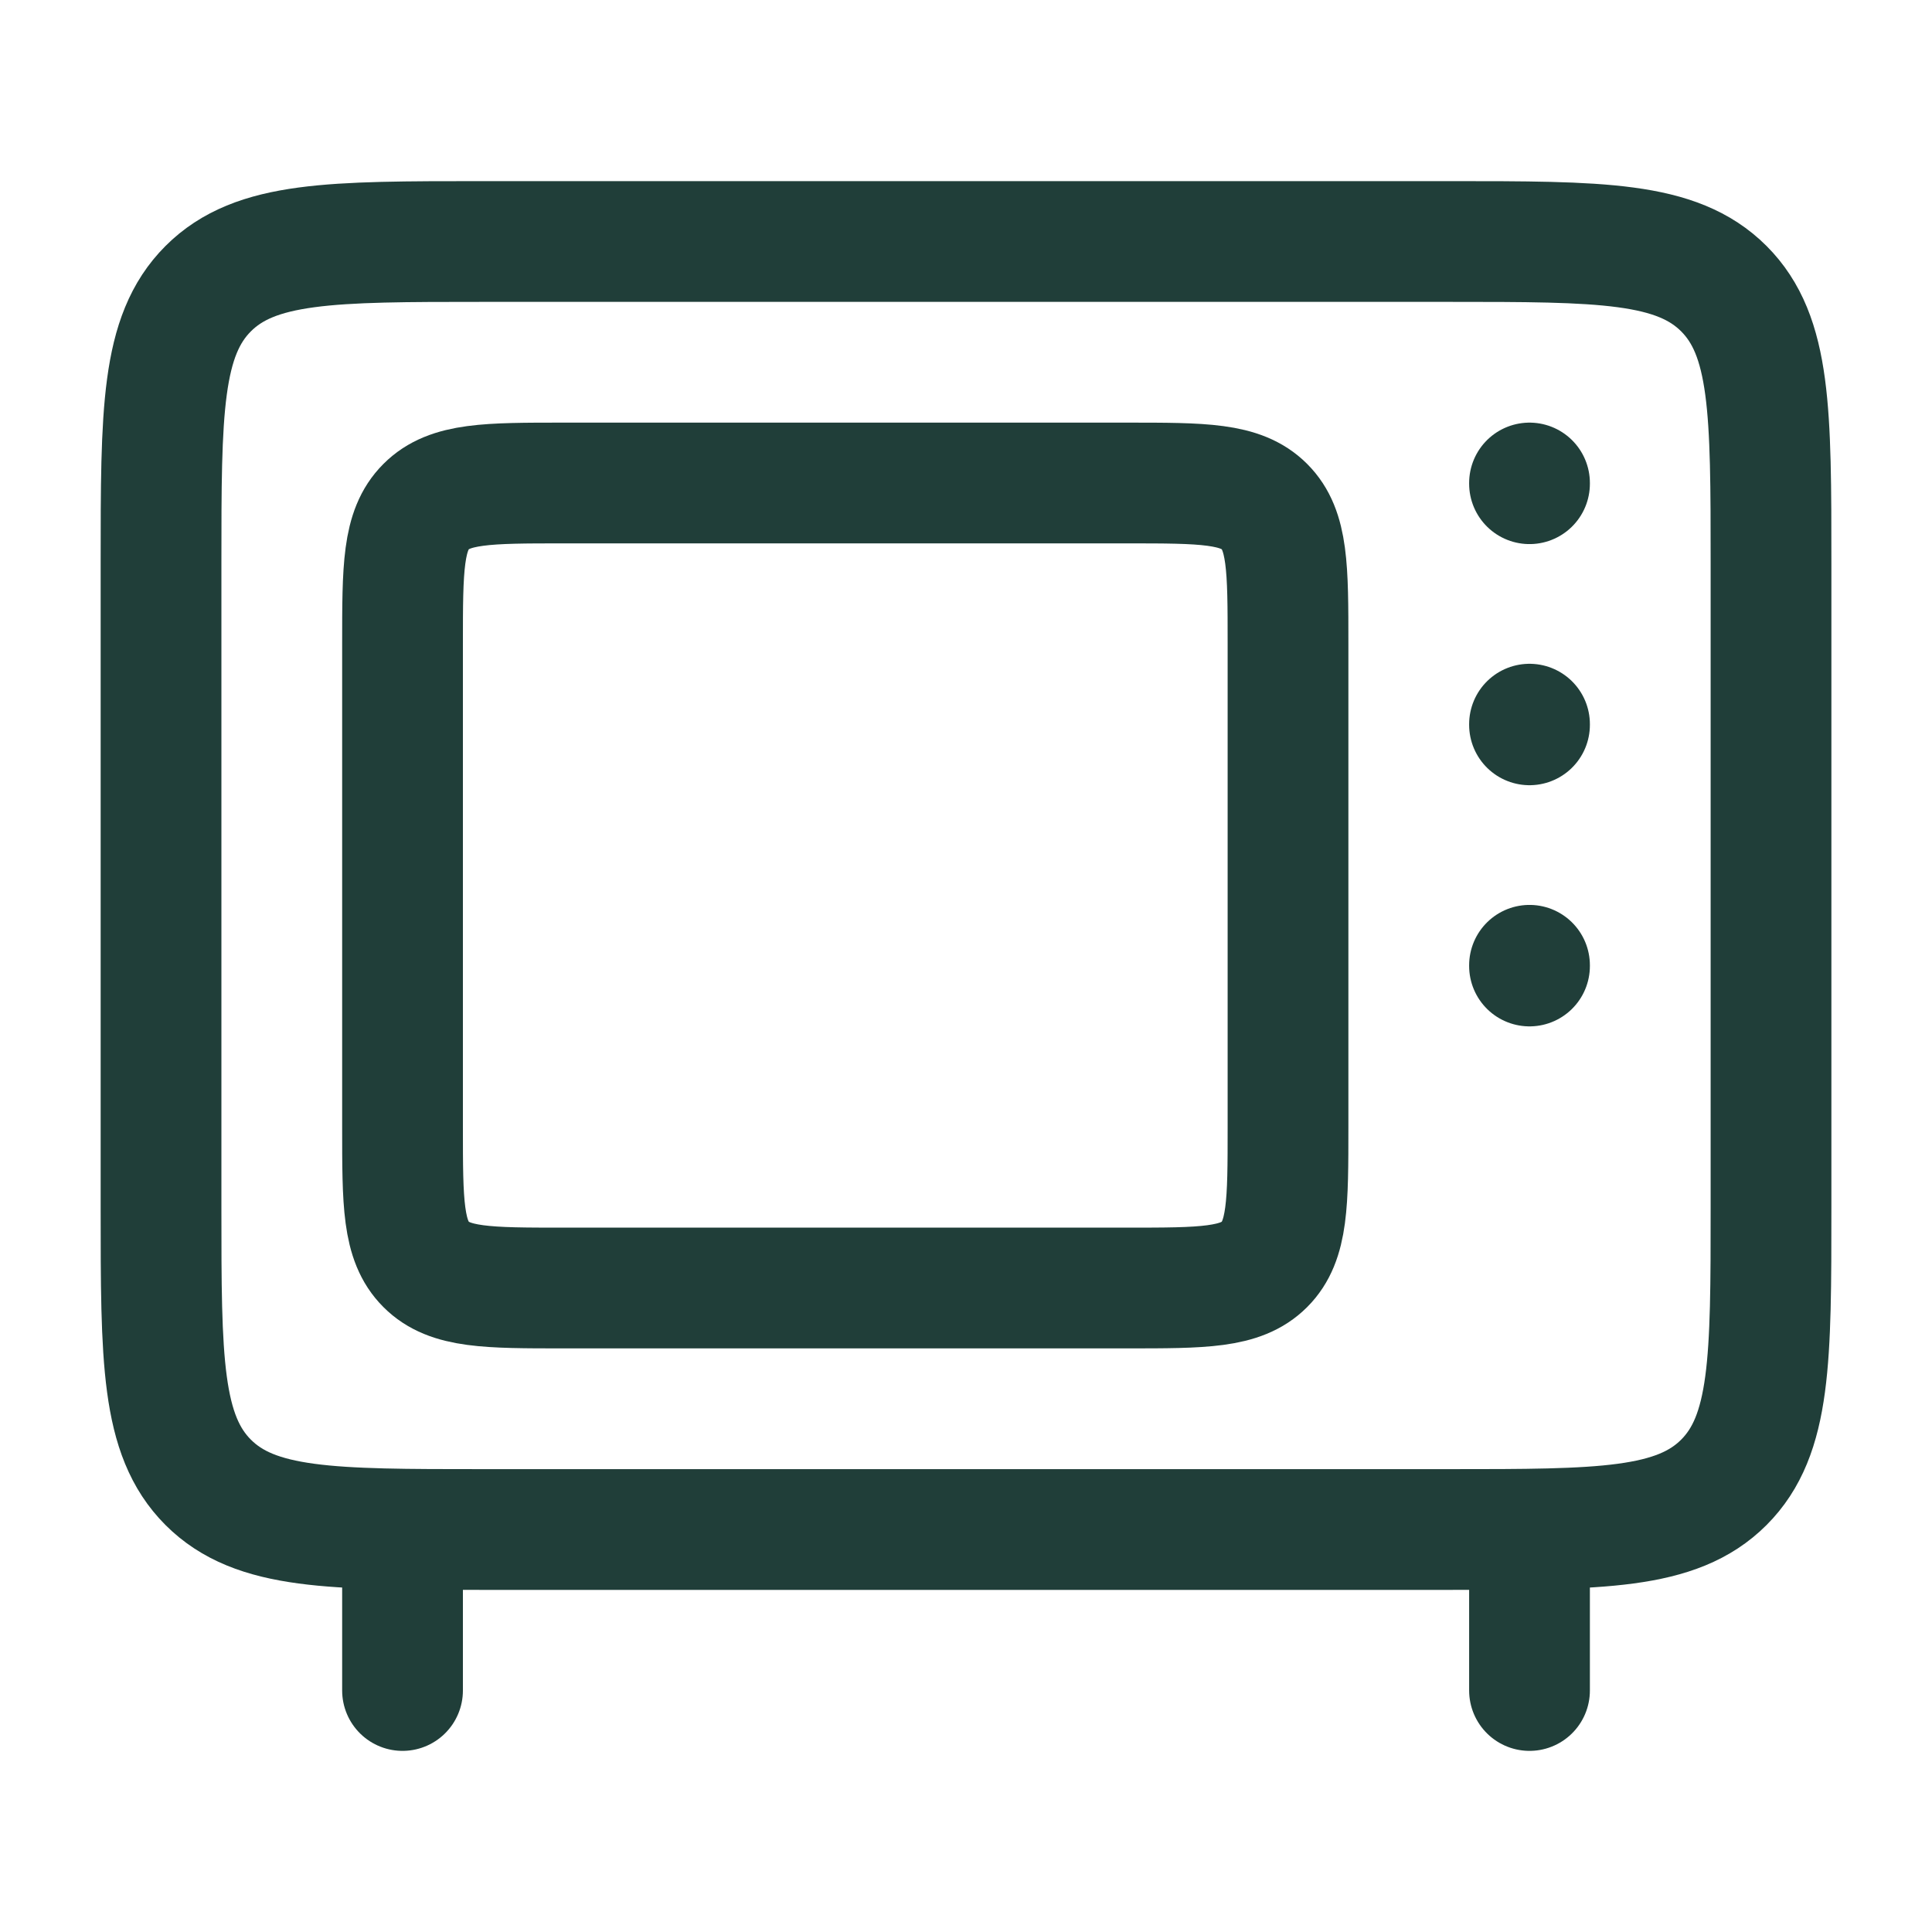
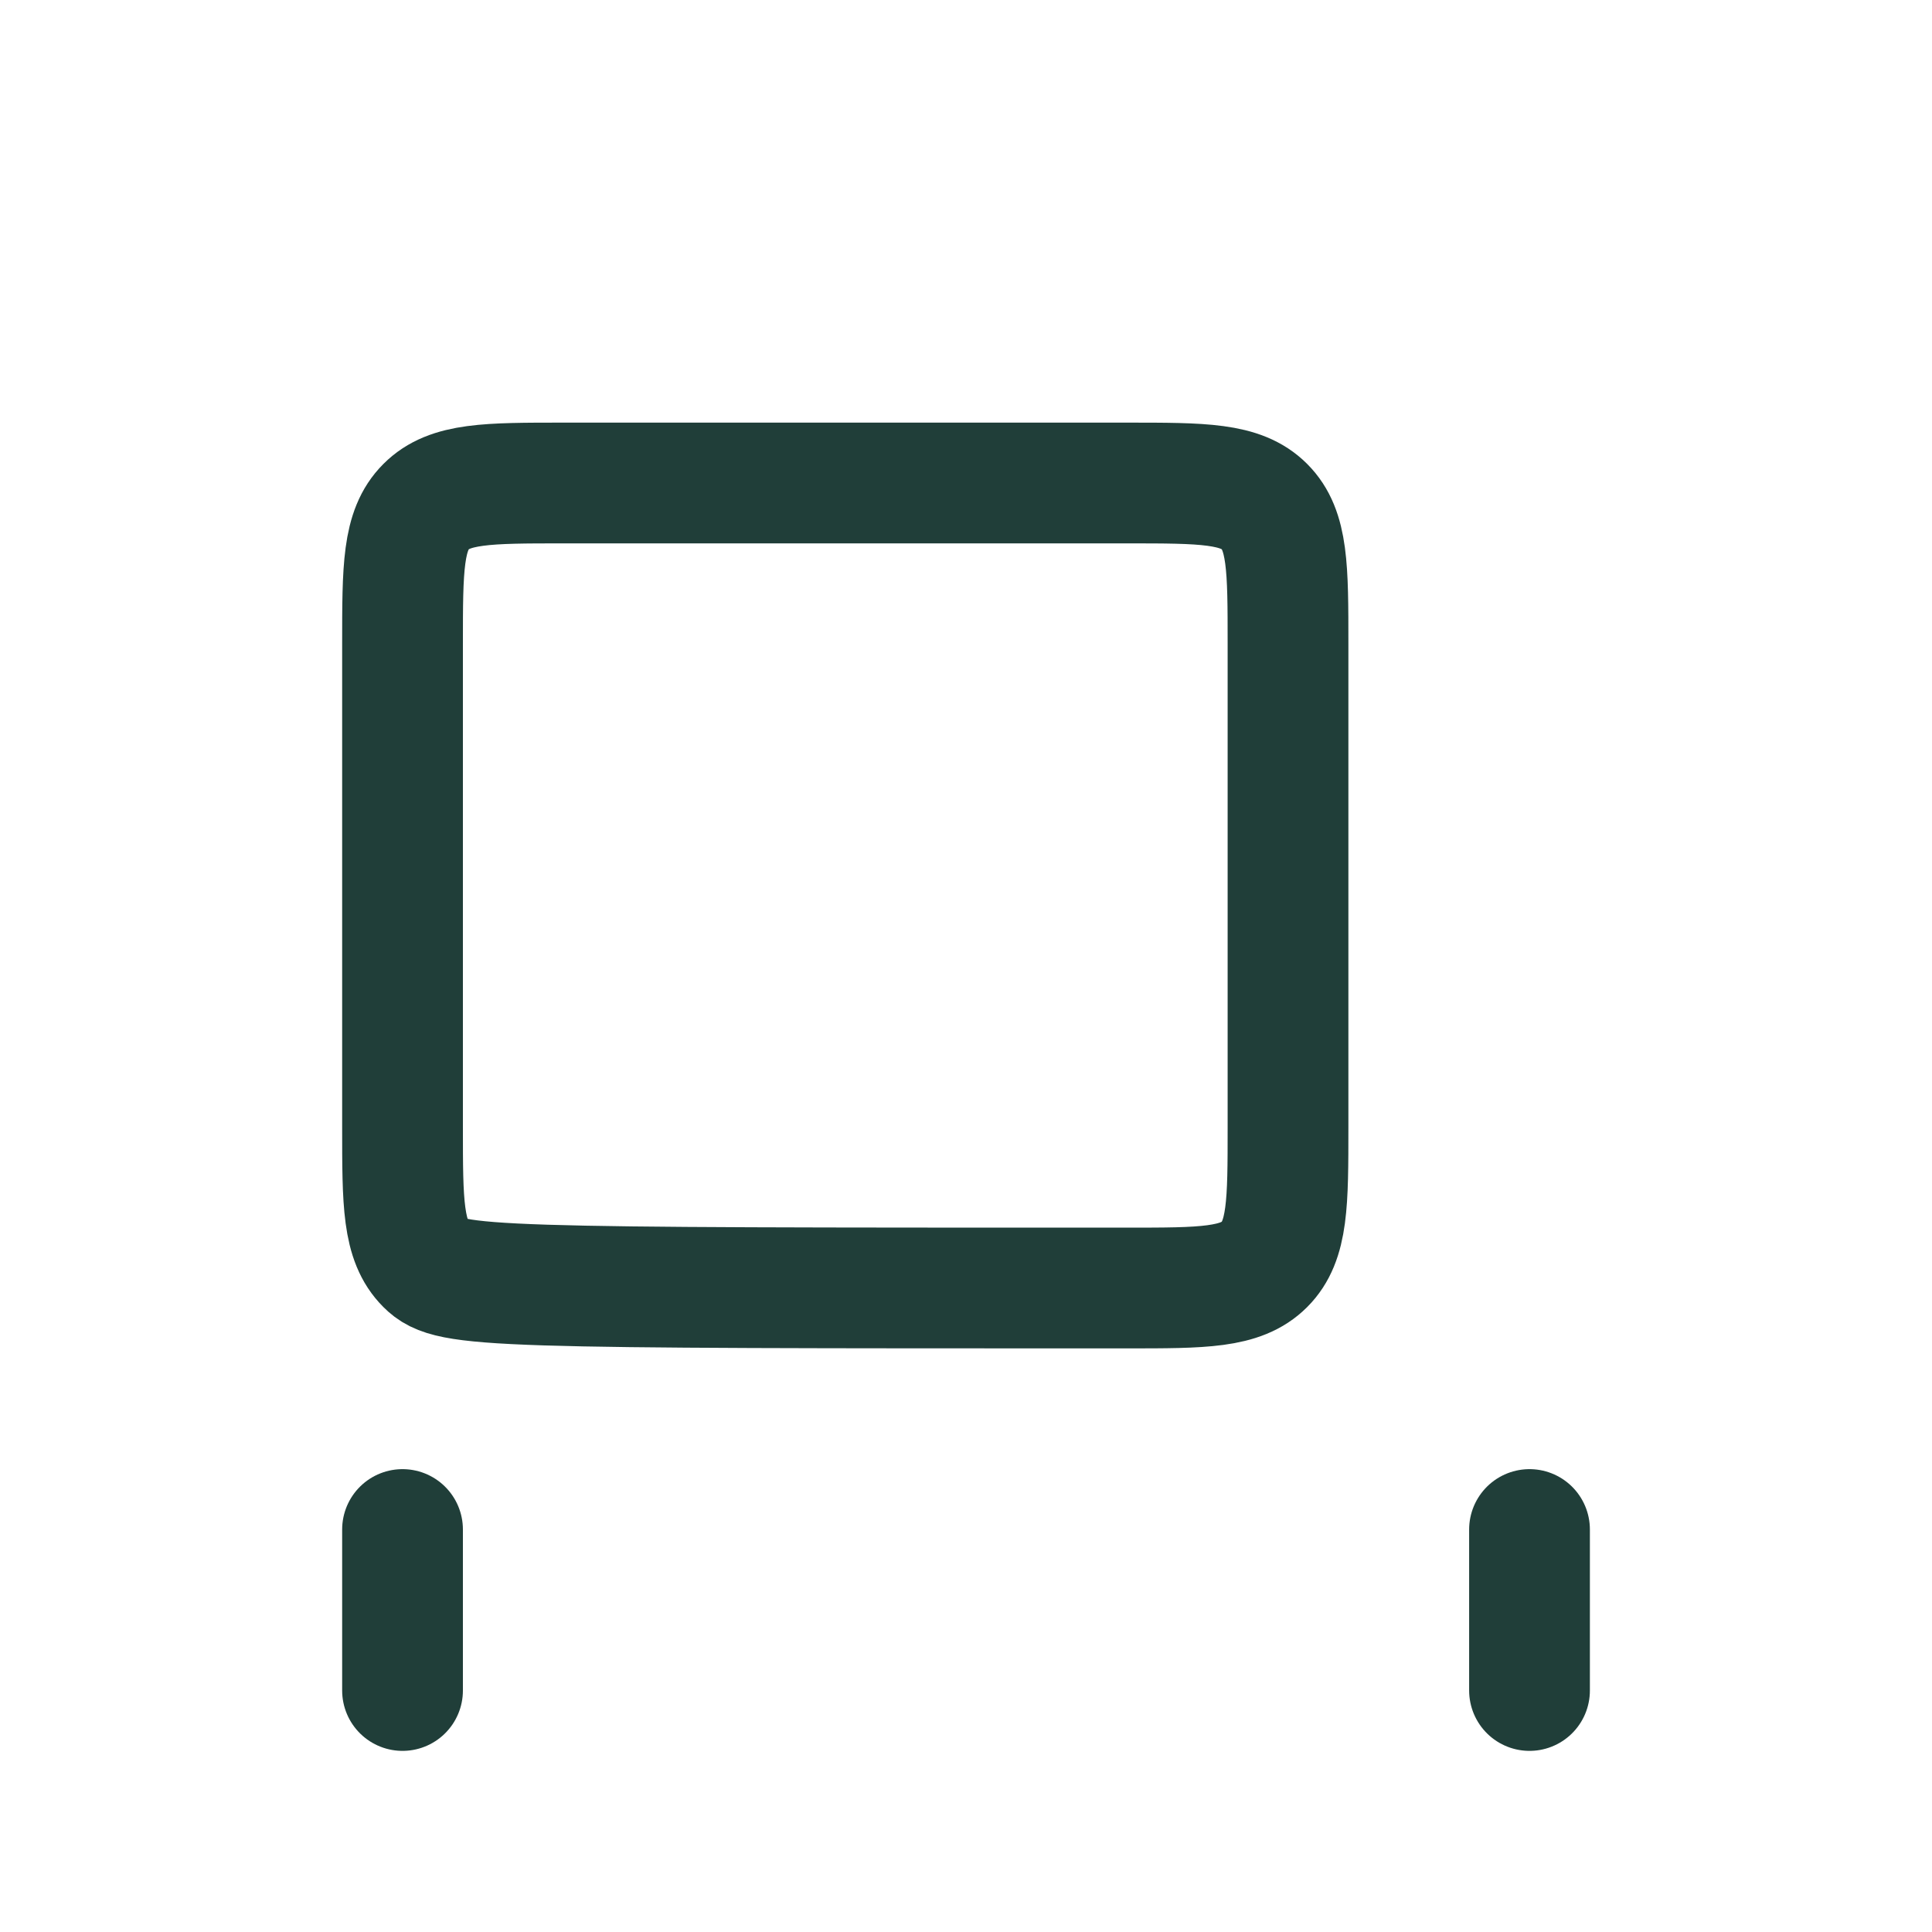
<svg xmlns="http://www.w3.org/2000/svg" width="46" height="46" viewBox="0 0 46 46" fill="none">
-   <path d="M36.417 11.517V11.5M36.417 17.258V17.242M36.417 23V22.983M3.834 28.75V13.417C3.834 9.802 3.834 7.996 4.957 6.873C6.08 5.75 7.886 5.75 11.501 5.75H34.501C38.115 5.75 39.921 5.75 41.044 6.873C42.167 7.996 42.167 9.802 42.167 13.417V28.75C42.167 32.365 42.167 34.17 41.044 35.294C39.921 36.417 38.115 36.417 34.501 36.417H11.501C7.886 36.417 6.08 36.417 4.957 35.294C3.834 34.17 3.834 32.365 3.834 28.75Z" stroke="#203E39" stroke-width="2.875" stroke-linecap="round" stroke-linejoin="round" />
-   <path d="M9.584 36.417V40.25M36.417 36.417V40.25M9.584 26.833V15.333C9.584 13.526 9.584 12.623 10.146 12.062C10.707 11.5 11.61 11.5 13.417 11.5H26.834C28.641 11.5 29.544 11.5 30.106 12.062C30.667 12.623 30.667 13.526 30.667 15.333V26.833C30.667 28.641 30.667 29.544 30.106 30.105C29.544 30.667 28.641 30.667 26.834 30.667H13.417C11.61 30.667 10.707 30.667 10.146 30.105C9.584 29.544 9.584 28.641 9.584 26.833Z" stroke="#203E39" stroke-width="2.875" stroke-linecap="round" stroke-linejoin="round" />
+   <path d="M9.584 36.417V40.25M36.417 36.417V40.25M9.584 26.833V15.333C9.584 13.526 9.584 12.623 10.146 12.062C10.707 11.5 11.61 11.5 13.417 11.5H26.834C28.641 11.5 29.544 11.5 30.106 12.062C30.667 12.623 30.667 13.526 30.667 15.333V26.833C30.667 28.641 30.667 29.544 30.106 30.105C29.544 30.667 28.641 30.667 26.834 30.667C11.61 30.667 10.707 30.667 10.146 30.105C9.584 29.544 9.584 28.641 9.584 26.833Z" stroke="#203E39" stroke-width="2.875" stroke-linecap="round" stroke-linejoin="round" />
</svg>